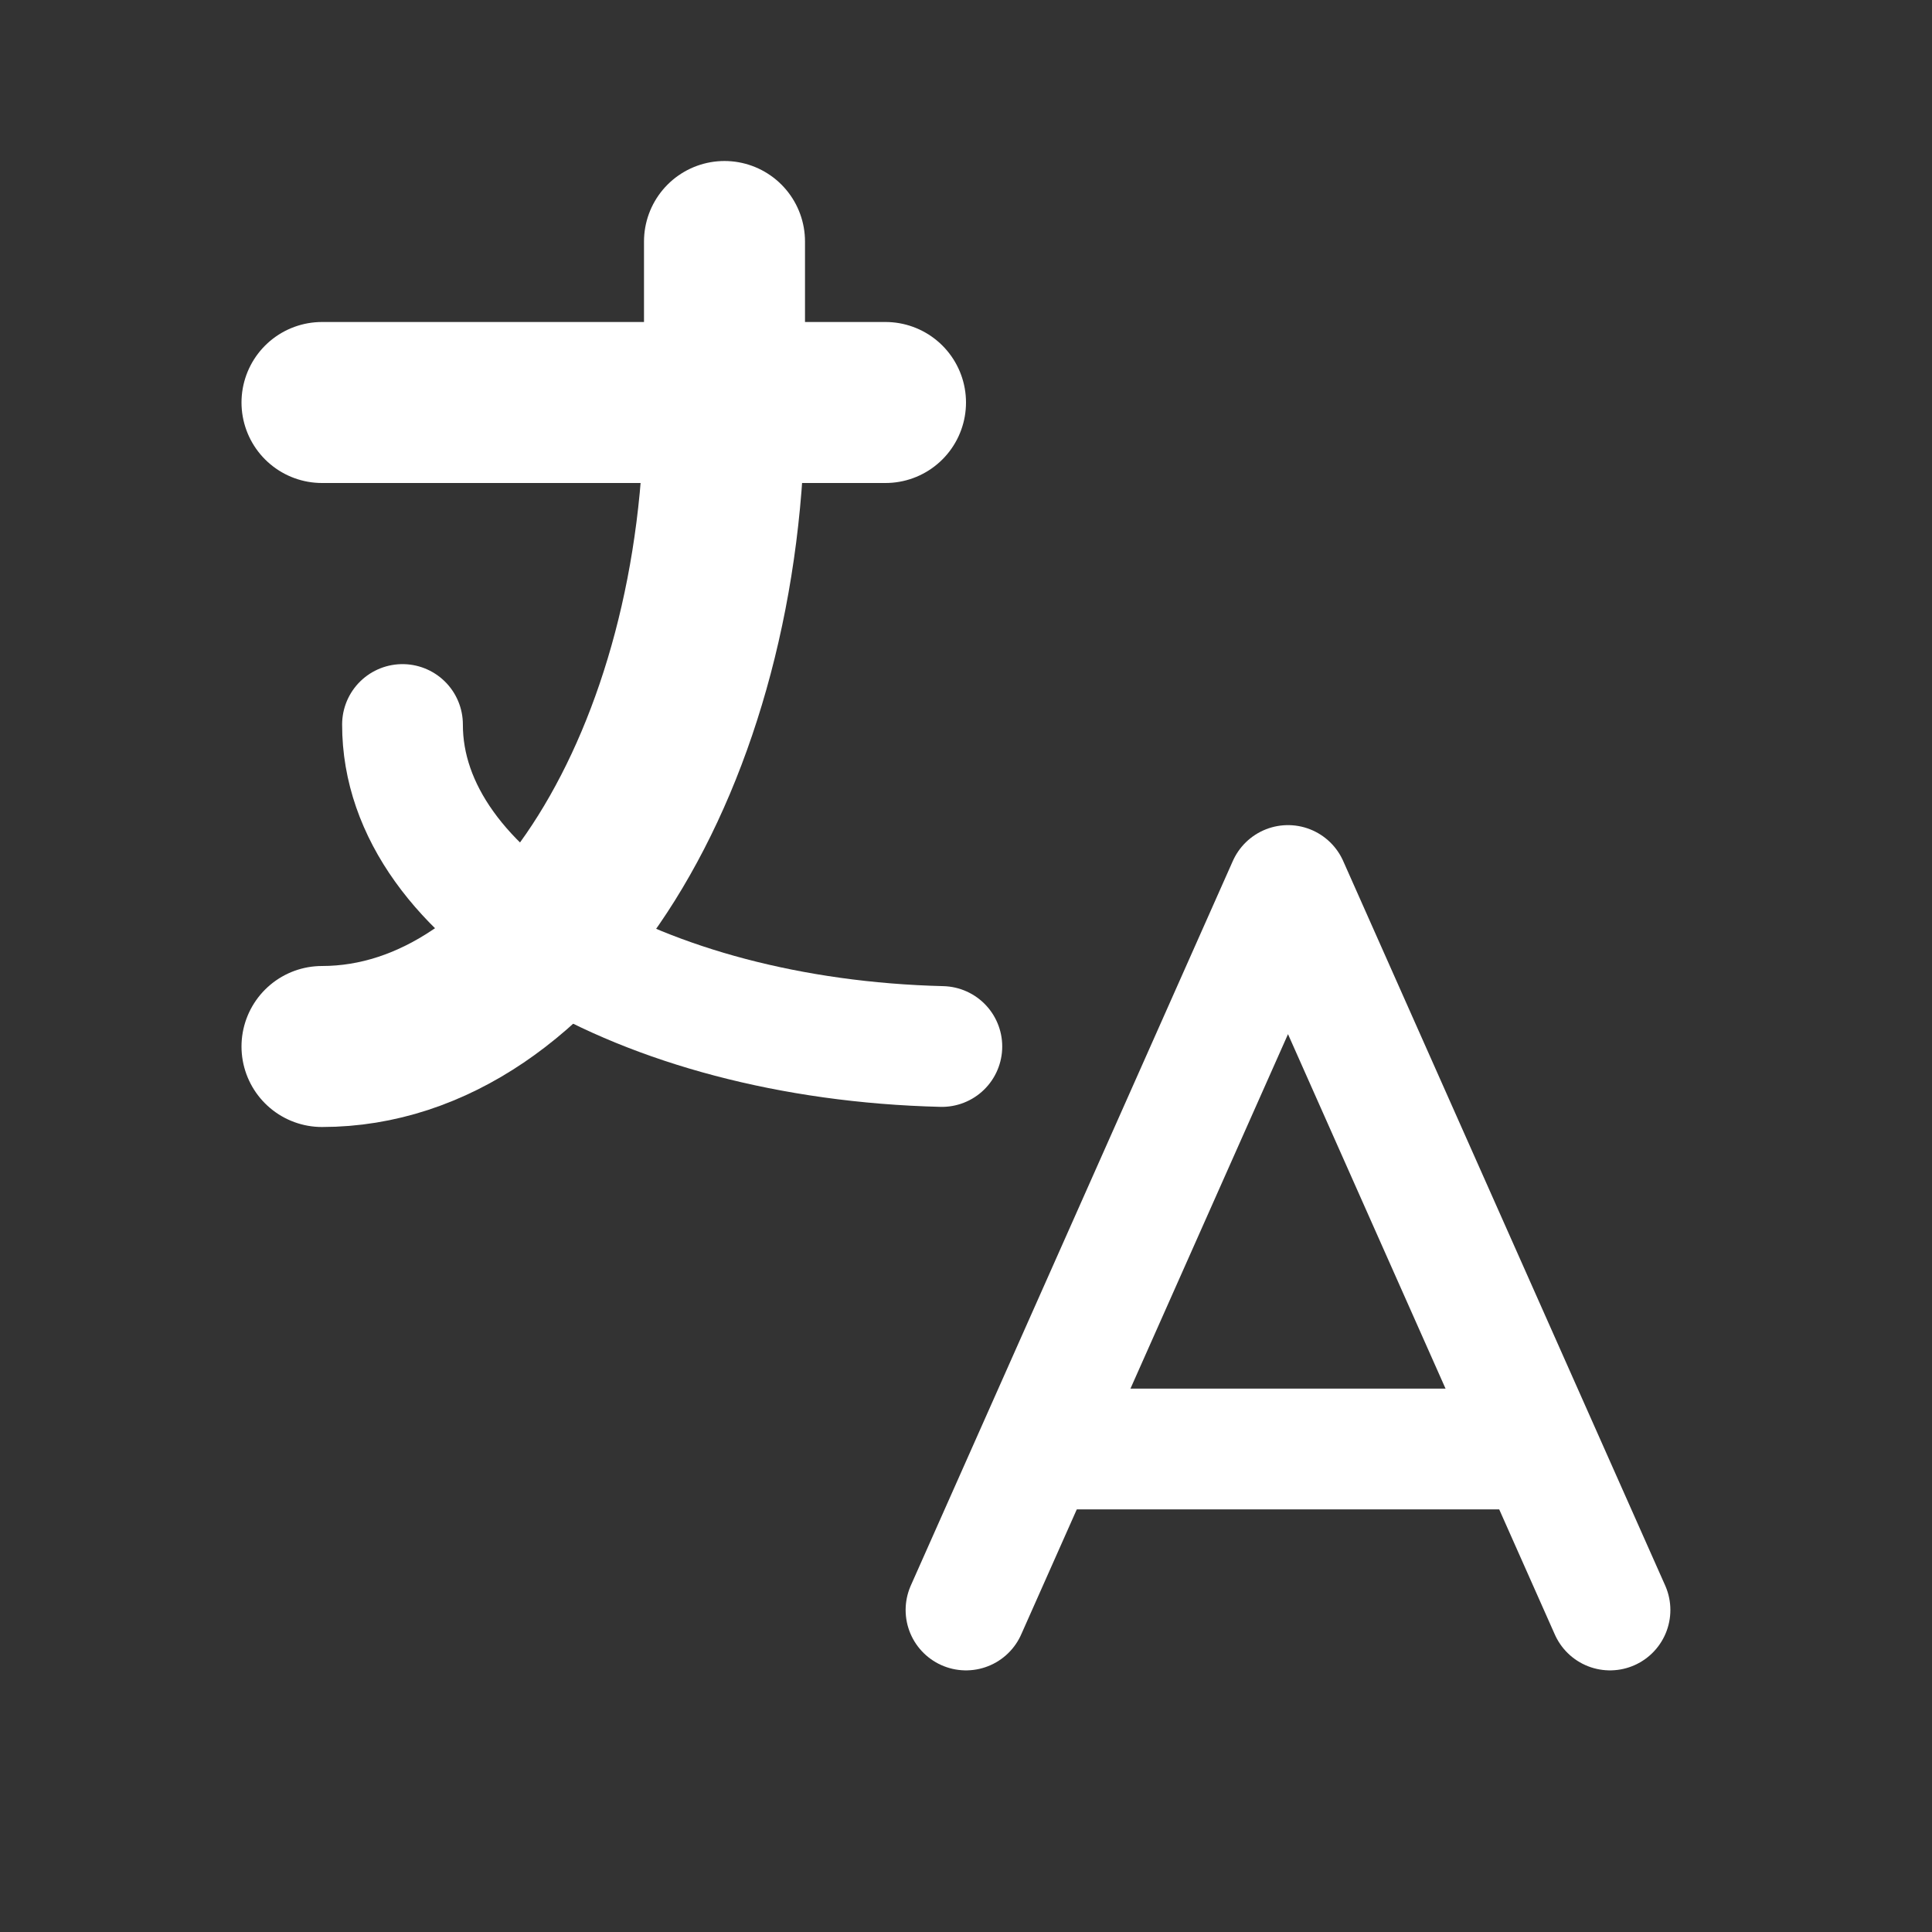
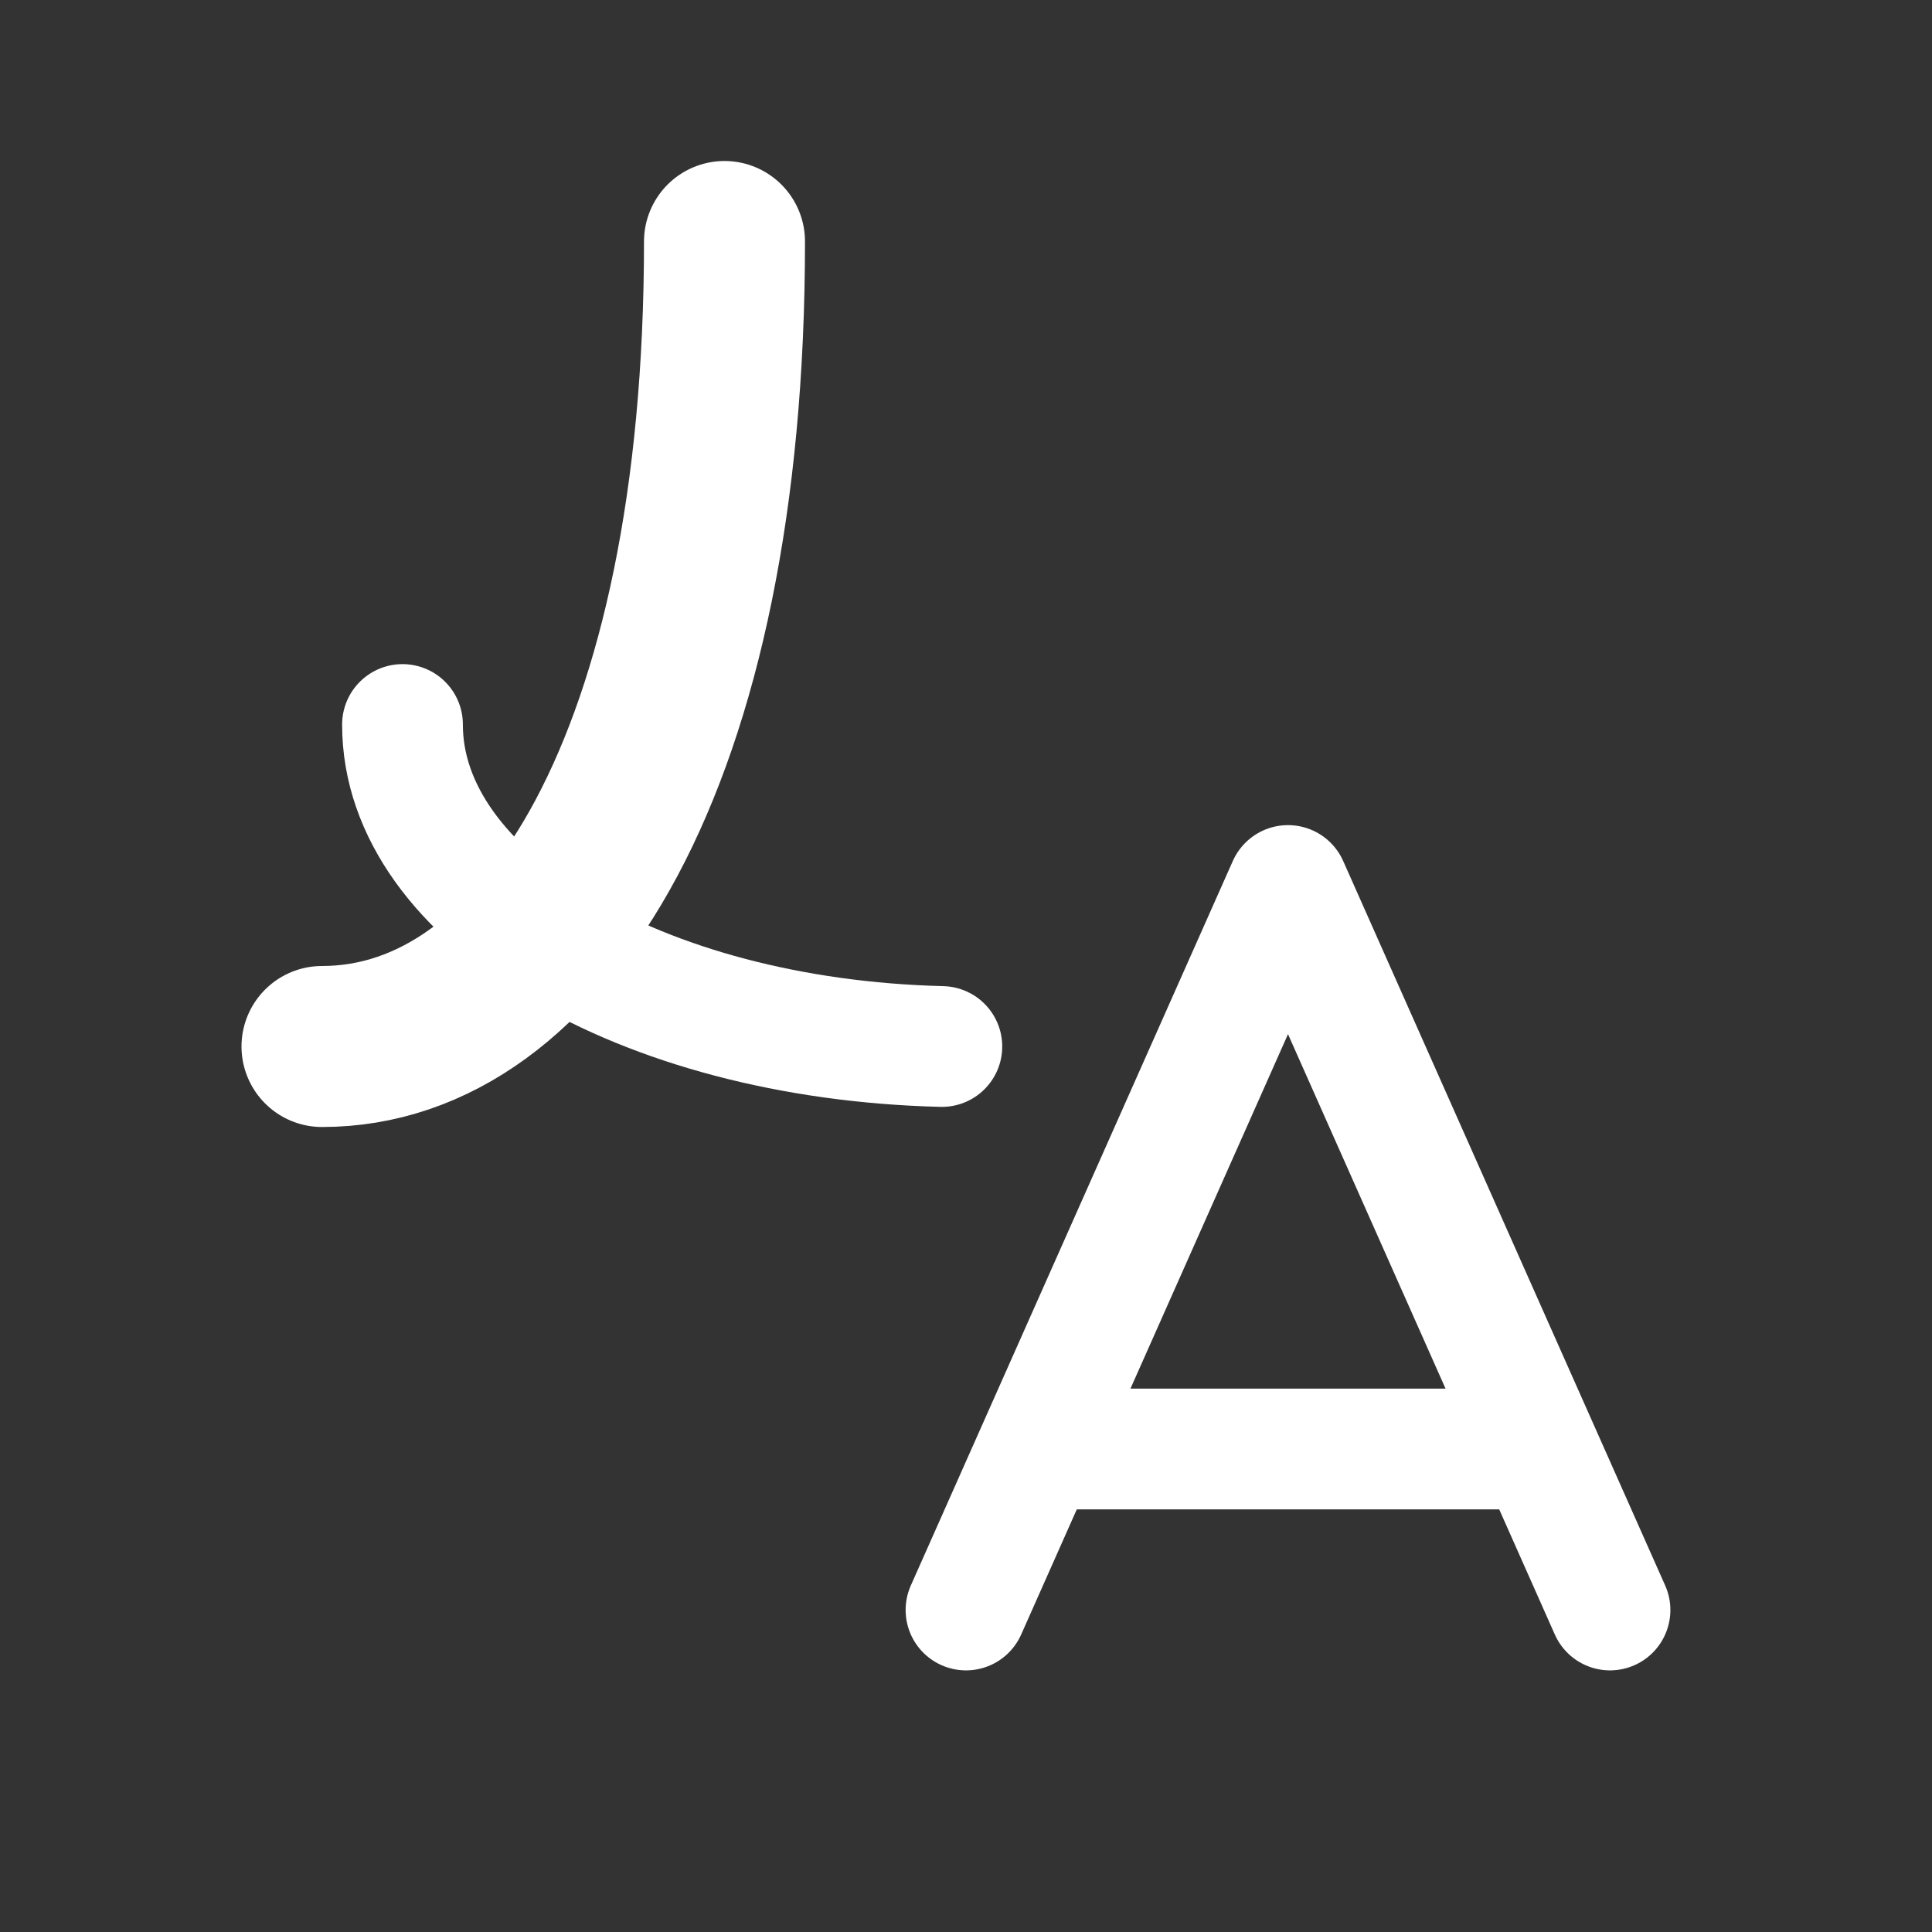
<svg xmlns="http://www.w3.org/2000/svg" width="24" height="24" viewBox="0 0 24 24" fill="none">
  <rect x="0" y="0" width="24" height="24" fill="#333333" stroke="none" />
-   <path d="M4 5H11" stroke="white" stroke-width="2" stroke-linecap="round" stroke-linejoin="round" />
-   <path d="M9 3V5C9 9.418 6.761 13 4 13" stroke="white" stroke-width="2" stroke-linecap="round" stroke-linejoin="round" />
+   <path d="M9 3C9 9.418 6.761 13 4 13" stroke="white" stroke-width="2" stroke-linecap="round" stroke-linejoin="round" />
  <path d="M5 9C4.997 11.144 7.952 12.908 11.7 13" stroke="white" stroke-width="1.5" stroke-linecap="round" stroke-linejoin="round" />
  <path d="M12 20L16 11L20 20" stroke="white" stroke-width="1.5" stroke-linecap="round" stroke-linejoin="round" />
  <path d="M19.1 18H12.9" stroke="white" stroke-width="1.5" stroke-linecap="round" stroke-linejoin="round" />
</svg>